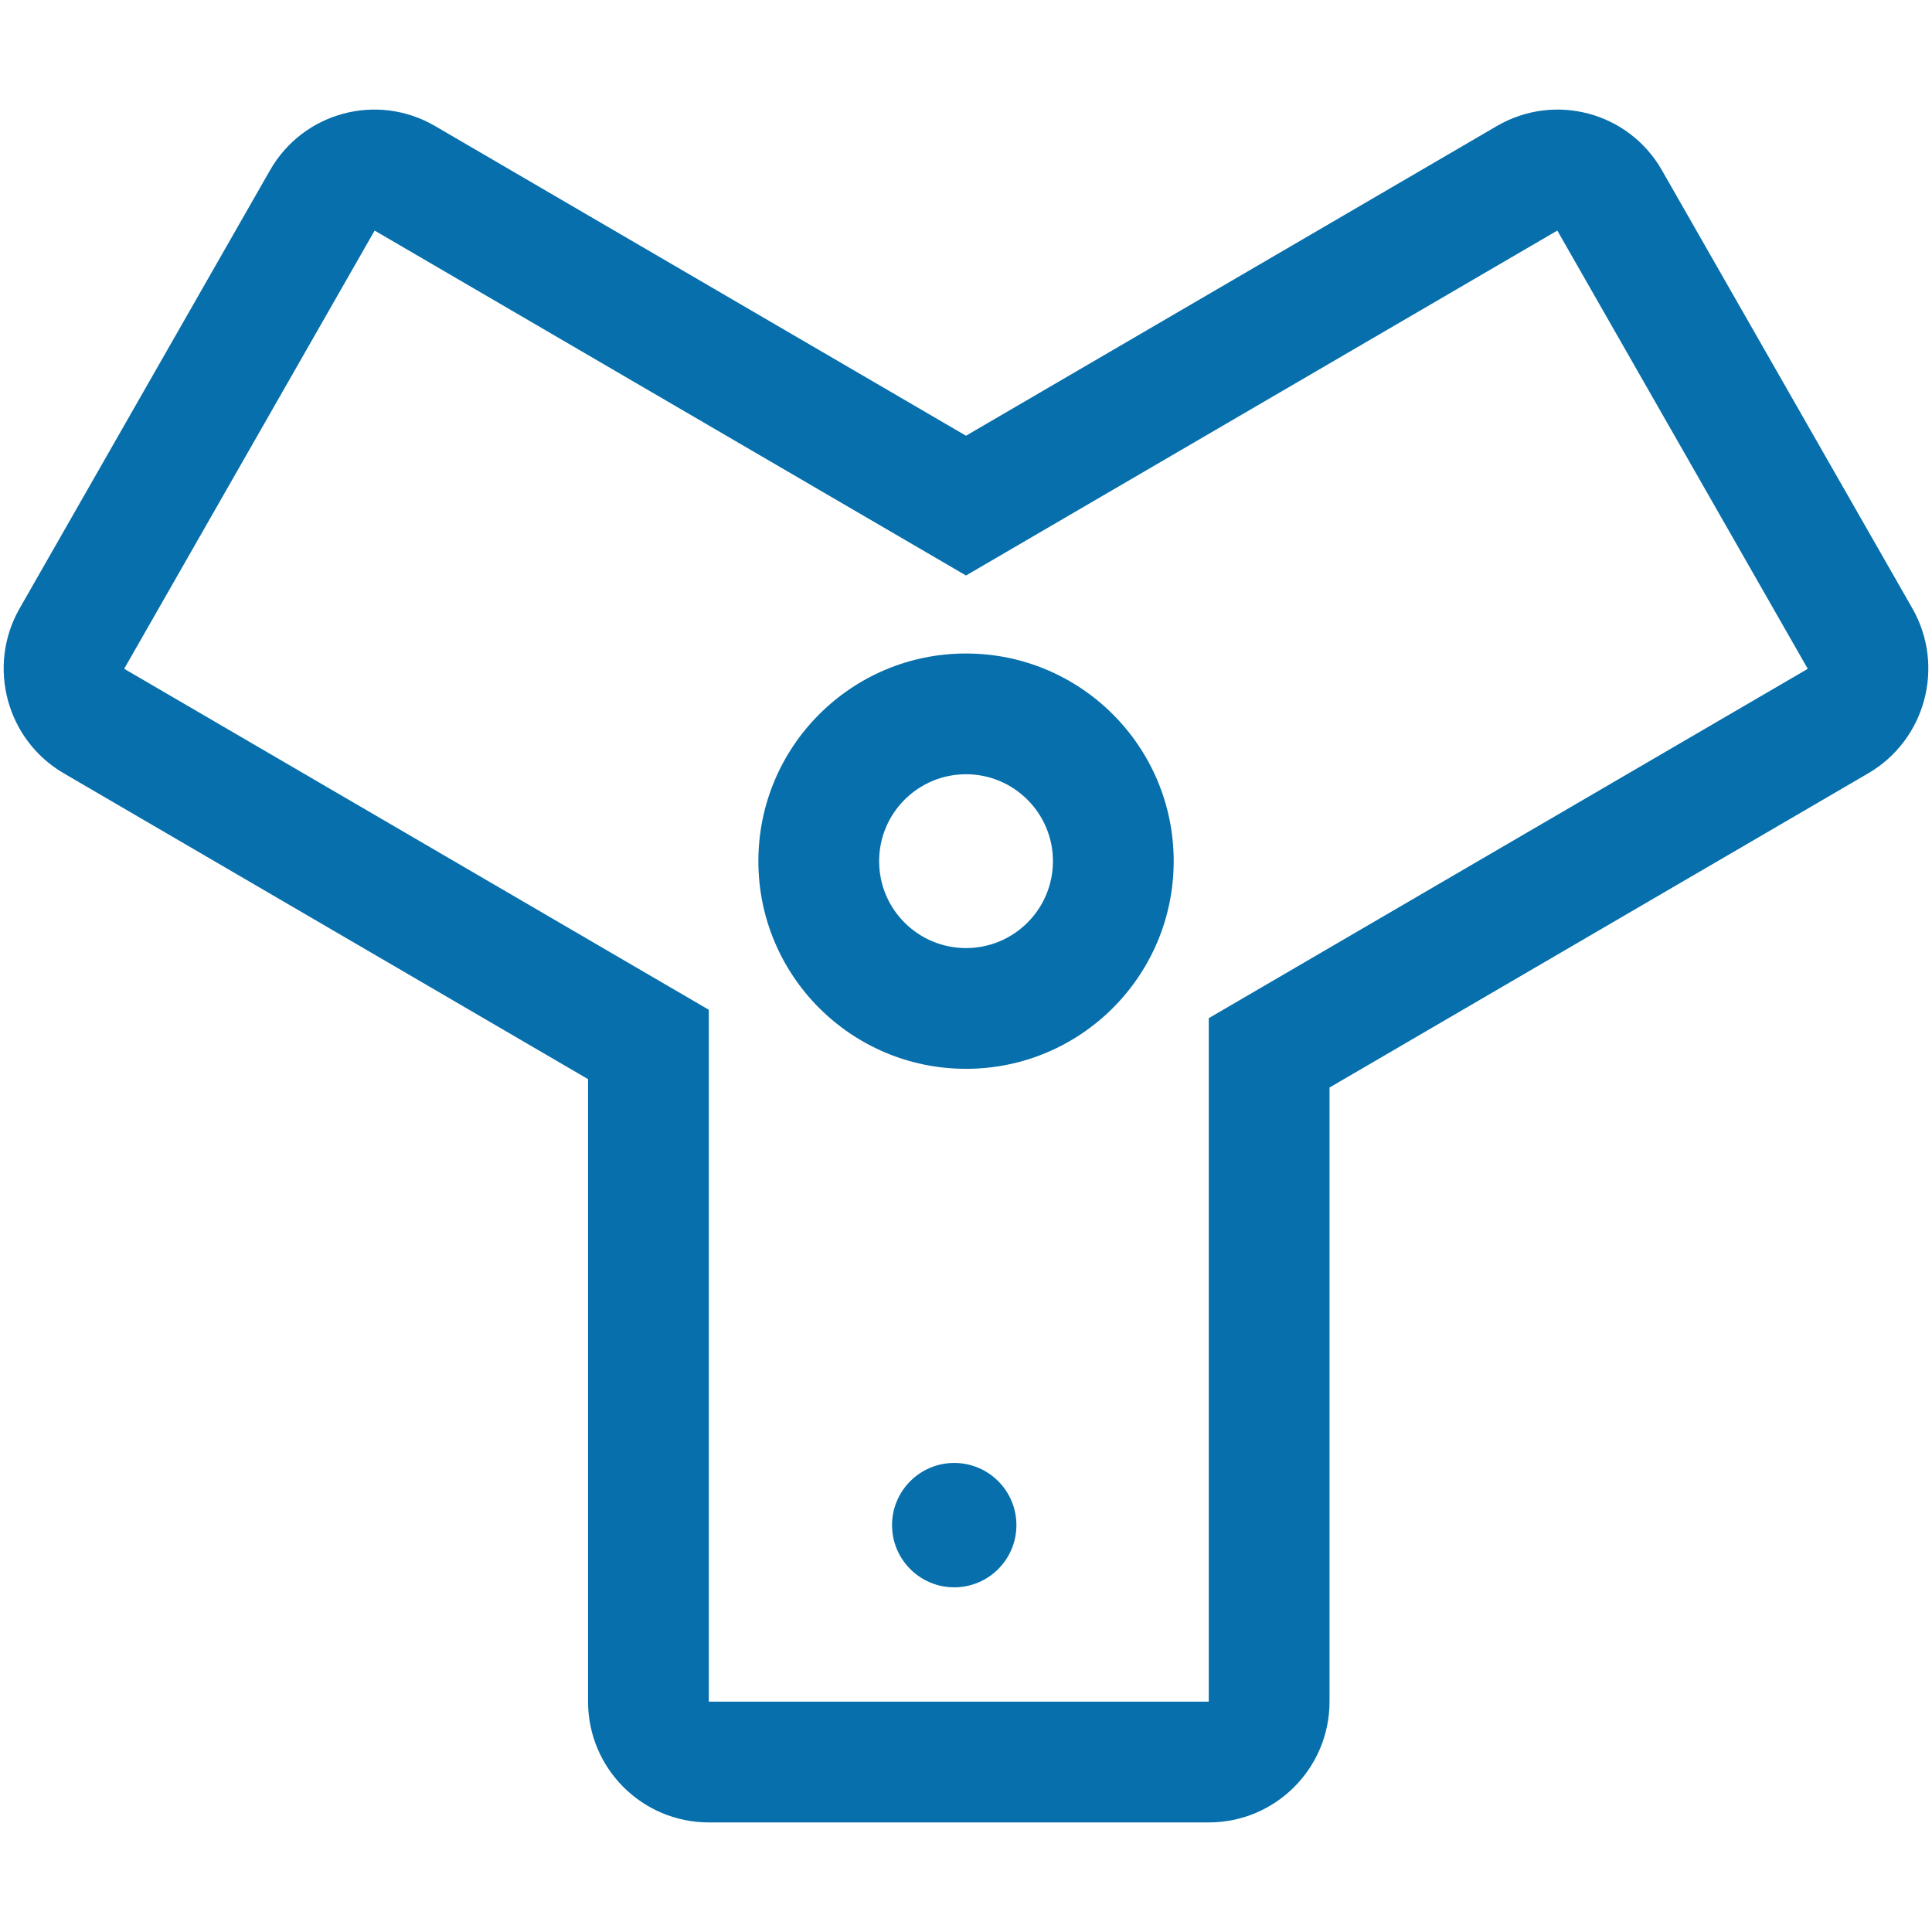
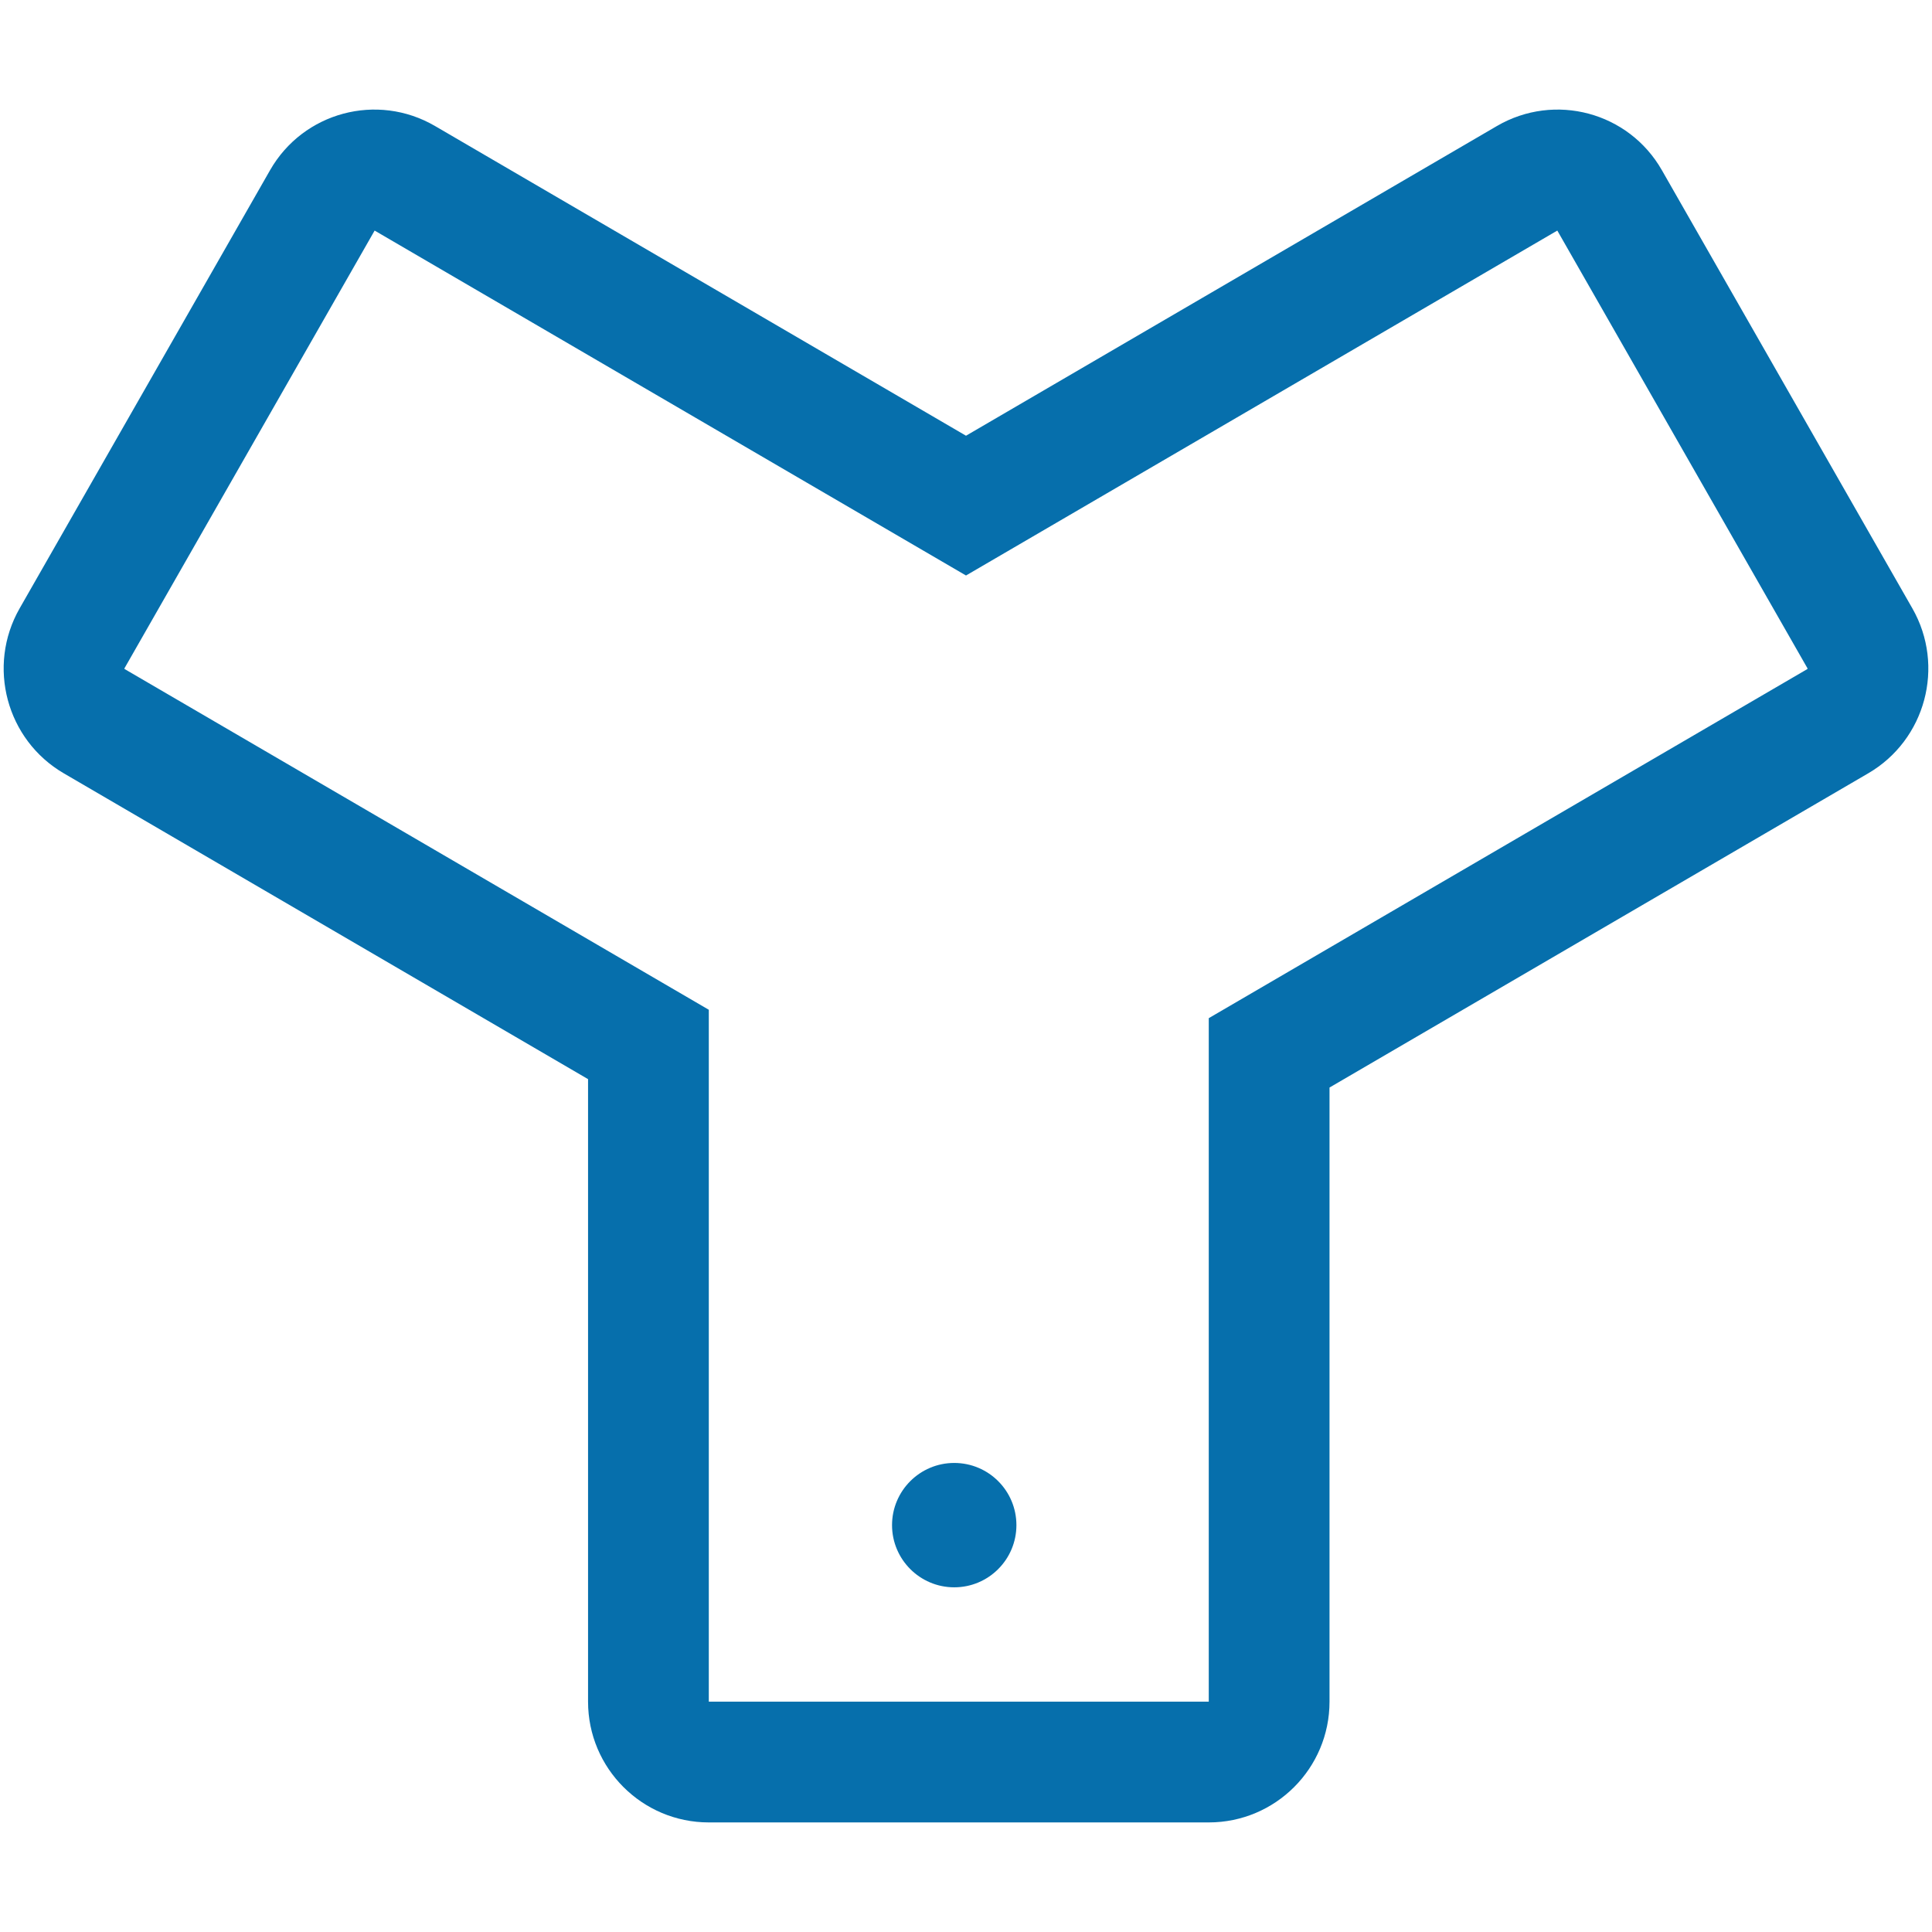
<svg xmlns="http://www.w3.org/2000/svg" width="32" height="32" viewBox="0 0 32 32" fill="none">
-   <path fill-rule="evenodd" clip-rule="evenodd" d="M22.021 28.185C22.021 29.289 21.126 30.185 20.021 30.185H11.74C10.636 30.185 9.74 29.289 9.74 28.185L9.74 17.874L1.057 12.809C0.106 12.255 -0.221 11.033 0.325 10.077L4.473 2.819C5.023 1.857 6.248 1.529 7.205 2.087L16 7.217L24.794 2.087C25.752 1.529 26.977 1.857 27.526 2.819L31.675 10.077C32.221 11.033 31.894 12.255 30.943 12.809L22.021 18.013L22.021 28.185ZM11.74 28.185H20.021L20.021 16.864L29.935 11.082L29.936 11.081C29.936 11.081 29.938 11.079 29.938 11.076C29.939 11.073 29.939 11.071 29.939 11.071L29.938 11.07L25.794 3.819L16 9.532L6.205 3.819L2.061 11.07L2.061 11.071C2.061 11.071 2.061 11.073 2.061 11.076L2.063 11.08L2.063 11.081L2.065 11.082L11.74 16.725L11.74 28.185Z" fill="#066FAC" />
+   <path fill-rule="evenodd" clip-rule="evenodd" d="M22.021 28.185C22.021 29.289 21.126 30.185 20.021 30.185H11.74C10.636 30.185 9.74 29.289 9.74 28.185L9.74 17.874L1.057 12.809C0.106 12.255 -0.221 11.033 0.325 10.077L4.473 2.819C5.023 1.857 6.248 1.529 7.205 2.087L16 7.217L24.794 2.087C25.752 1.529 26.977 1.857 27.526 2.819L31.675 10.077C32.221 11.033 31.894 12.255 30.943 12.809L22.021 18.013L22.021 28.185ZM11.74 28.185H20.021L20.021 16.864L29.935 11.082L29.936 11.081C29.936 11.081 29.938 11.079 29.938 11.076L29.938 11.07L25.794 3.819L16 9.532L6.205 3.819L2.061 11.07L2.061 11.071C2.061 11.071 2.061 11.073 2.061 11.076L2.063 11.08L2.063 11.081L2.065 11.082L11.74 16.725L11.74 28.185Z" fill="#066FAC" />
  <path d="M16.835 25.261C16.835 25.829 16.374 26.291 15.805 26.291C15.237 26.291 14.775 25.829 14.775 25.261C14.775 24.692 15.237 24.231 15.805 24.231C16.374 24.231 16.835 24.692 16.835 25.261Z" fill="#066FAC" />
-   <path fill-rule="evenodd" clip-rule="evenodd" d="M16 12.824C15.205 12.824 14.561 13.469 14.561 14.264C14.561 15.059 15.205 15.703 16 15.703C16.795 15.703 17.44 15.059 17.44 14.264C17.44 13.469 16.795 12.824 16 12.824ZM12.561 14.264C12.561 12.364 14.101 10.824 16 10.824C17.9 10.824 19.44 12.364 19.44 14.264C19.44 16.163 17.9 17.703 16 17.703C14.101 17.703 12.561 16.163 12.561 14.264Z" fill="#066FAC" />
</svg>